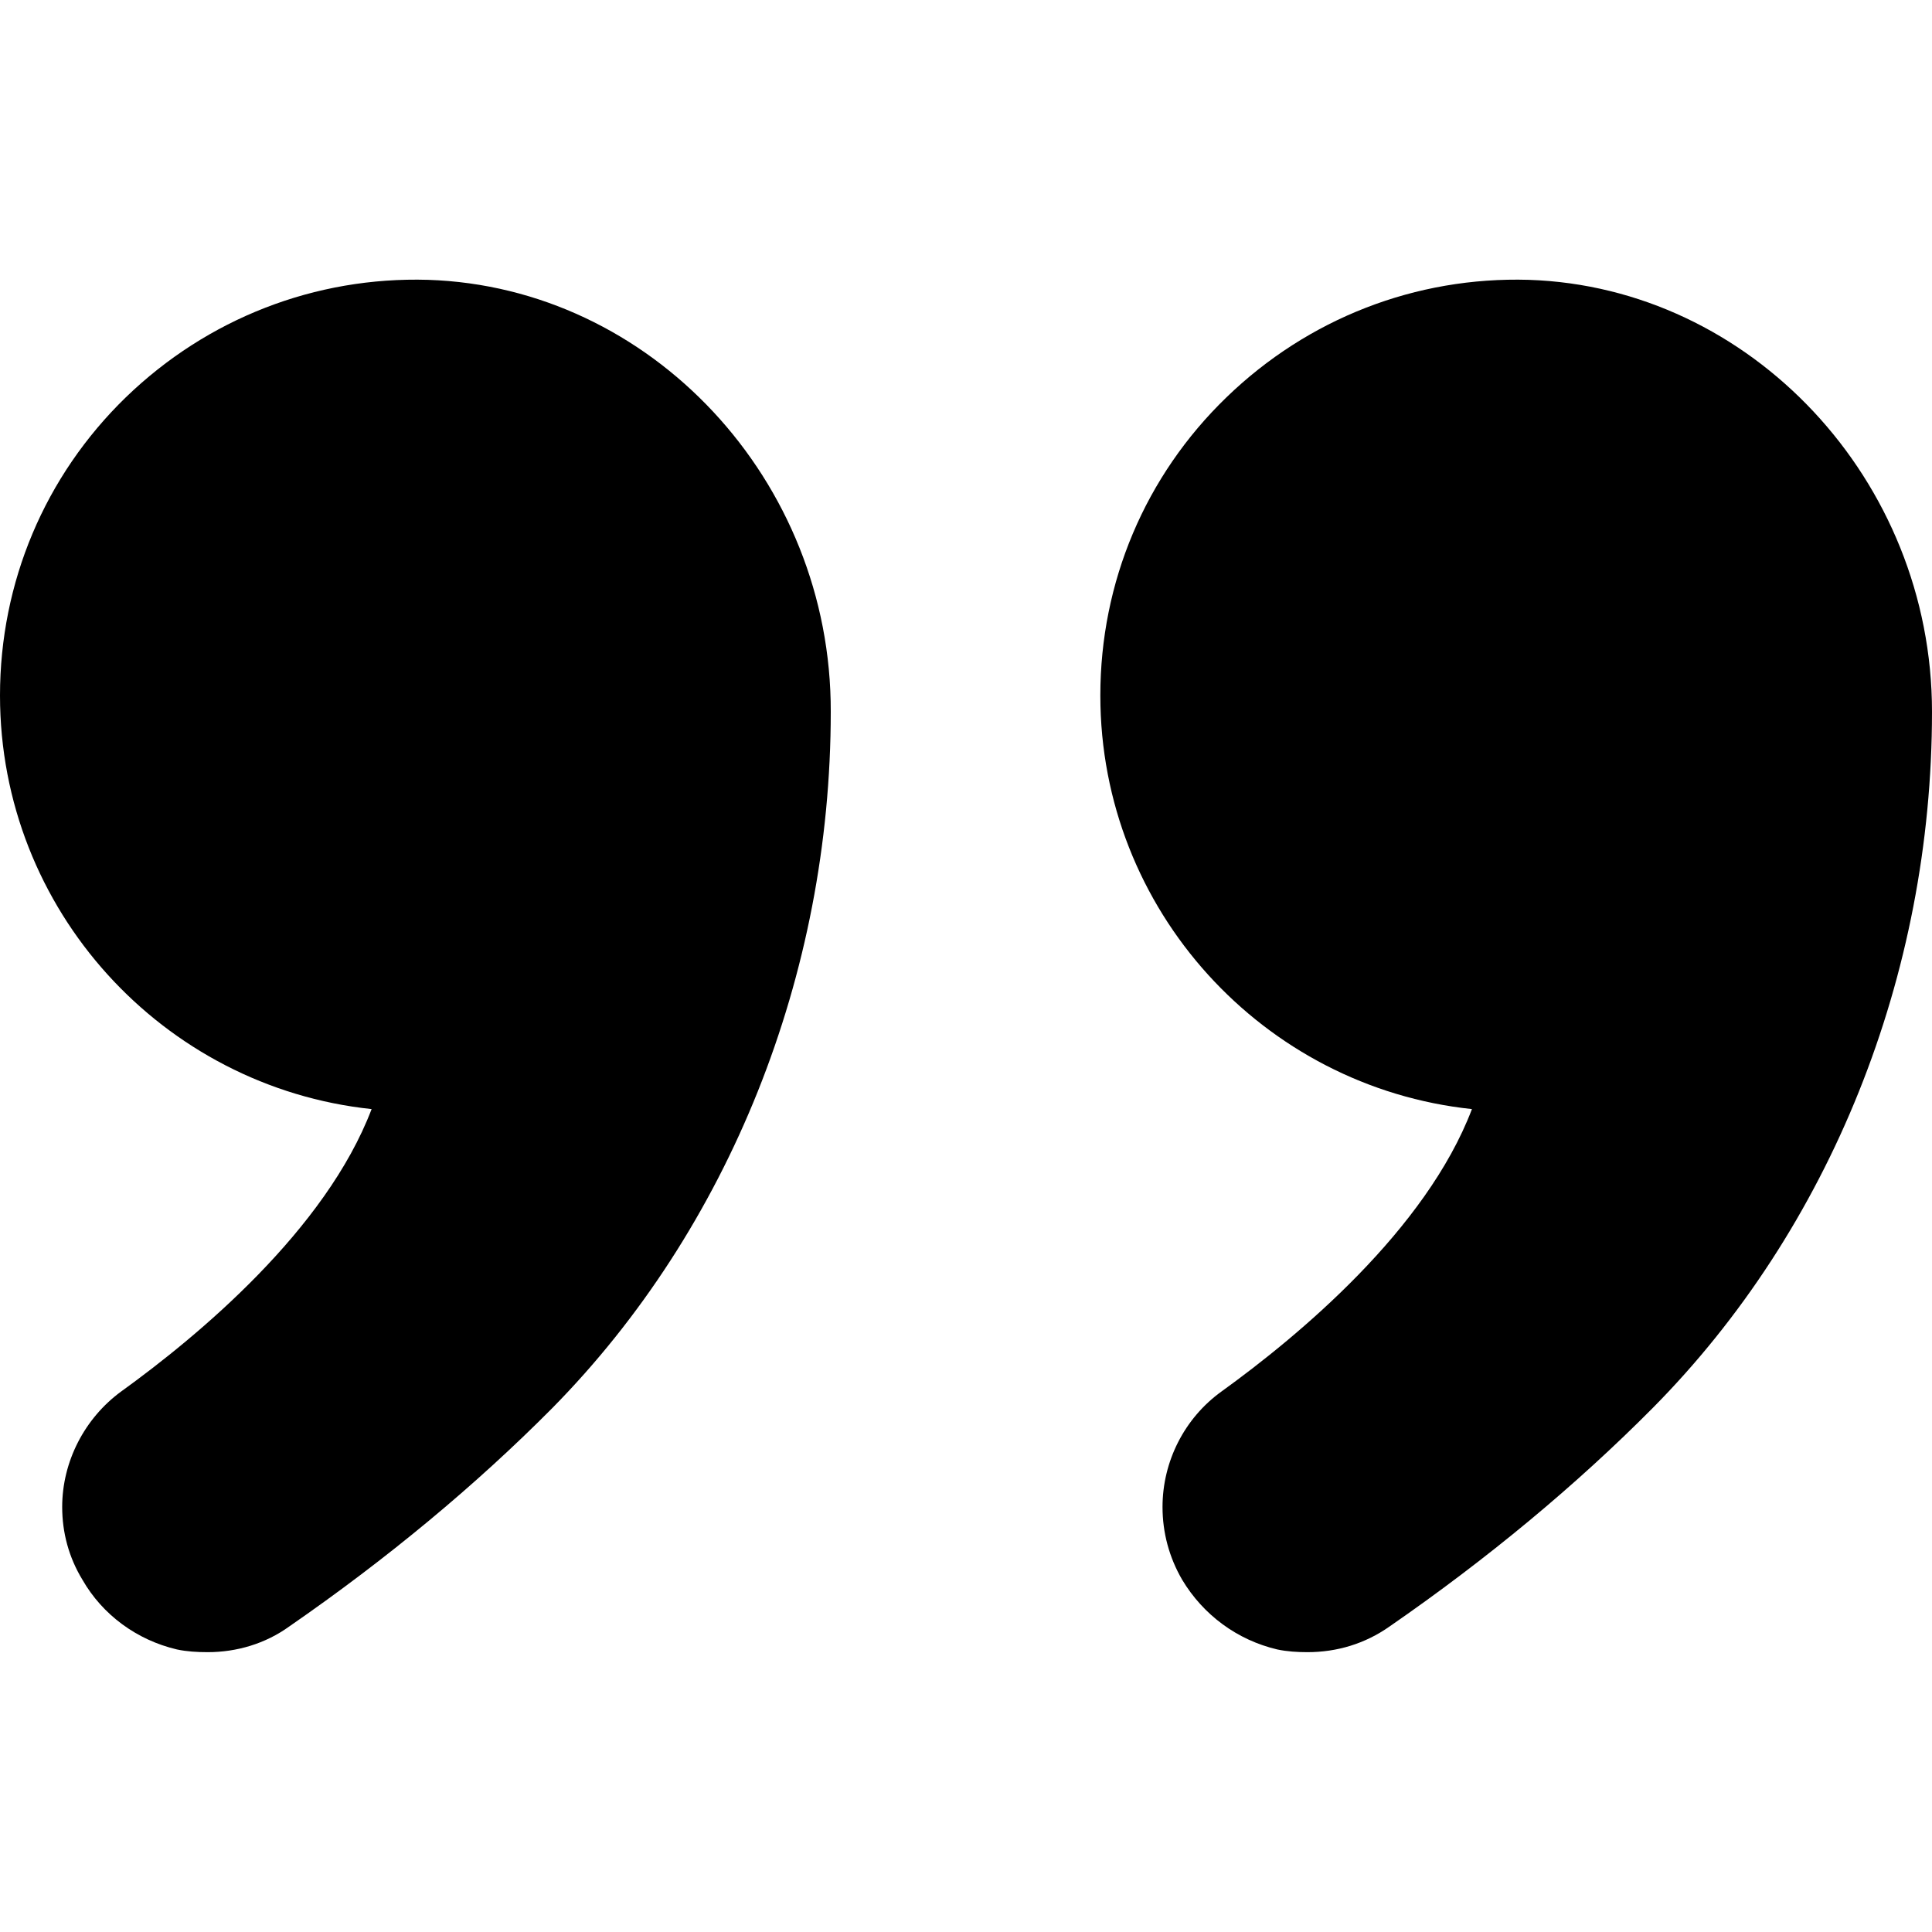
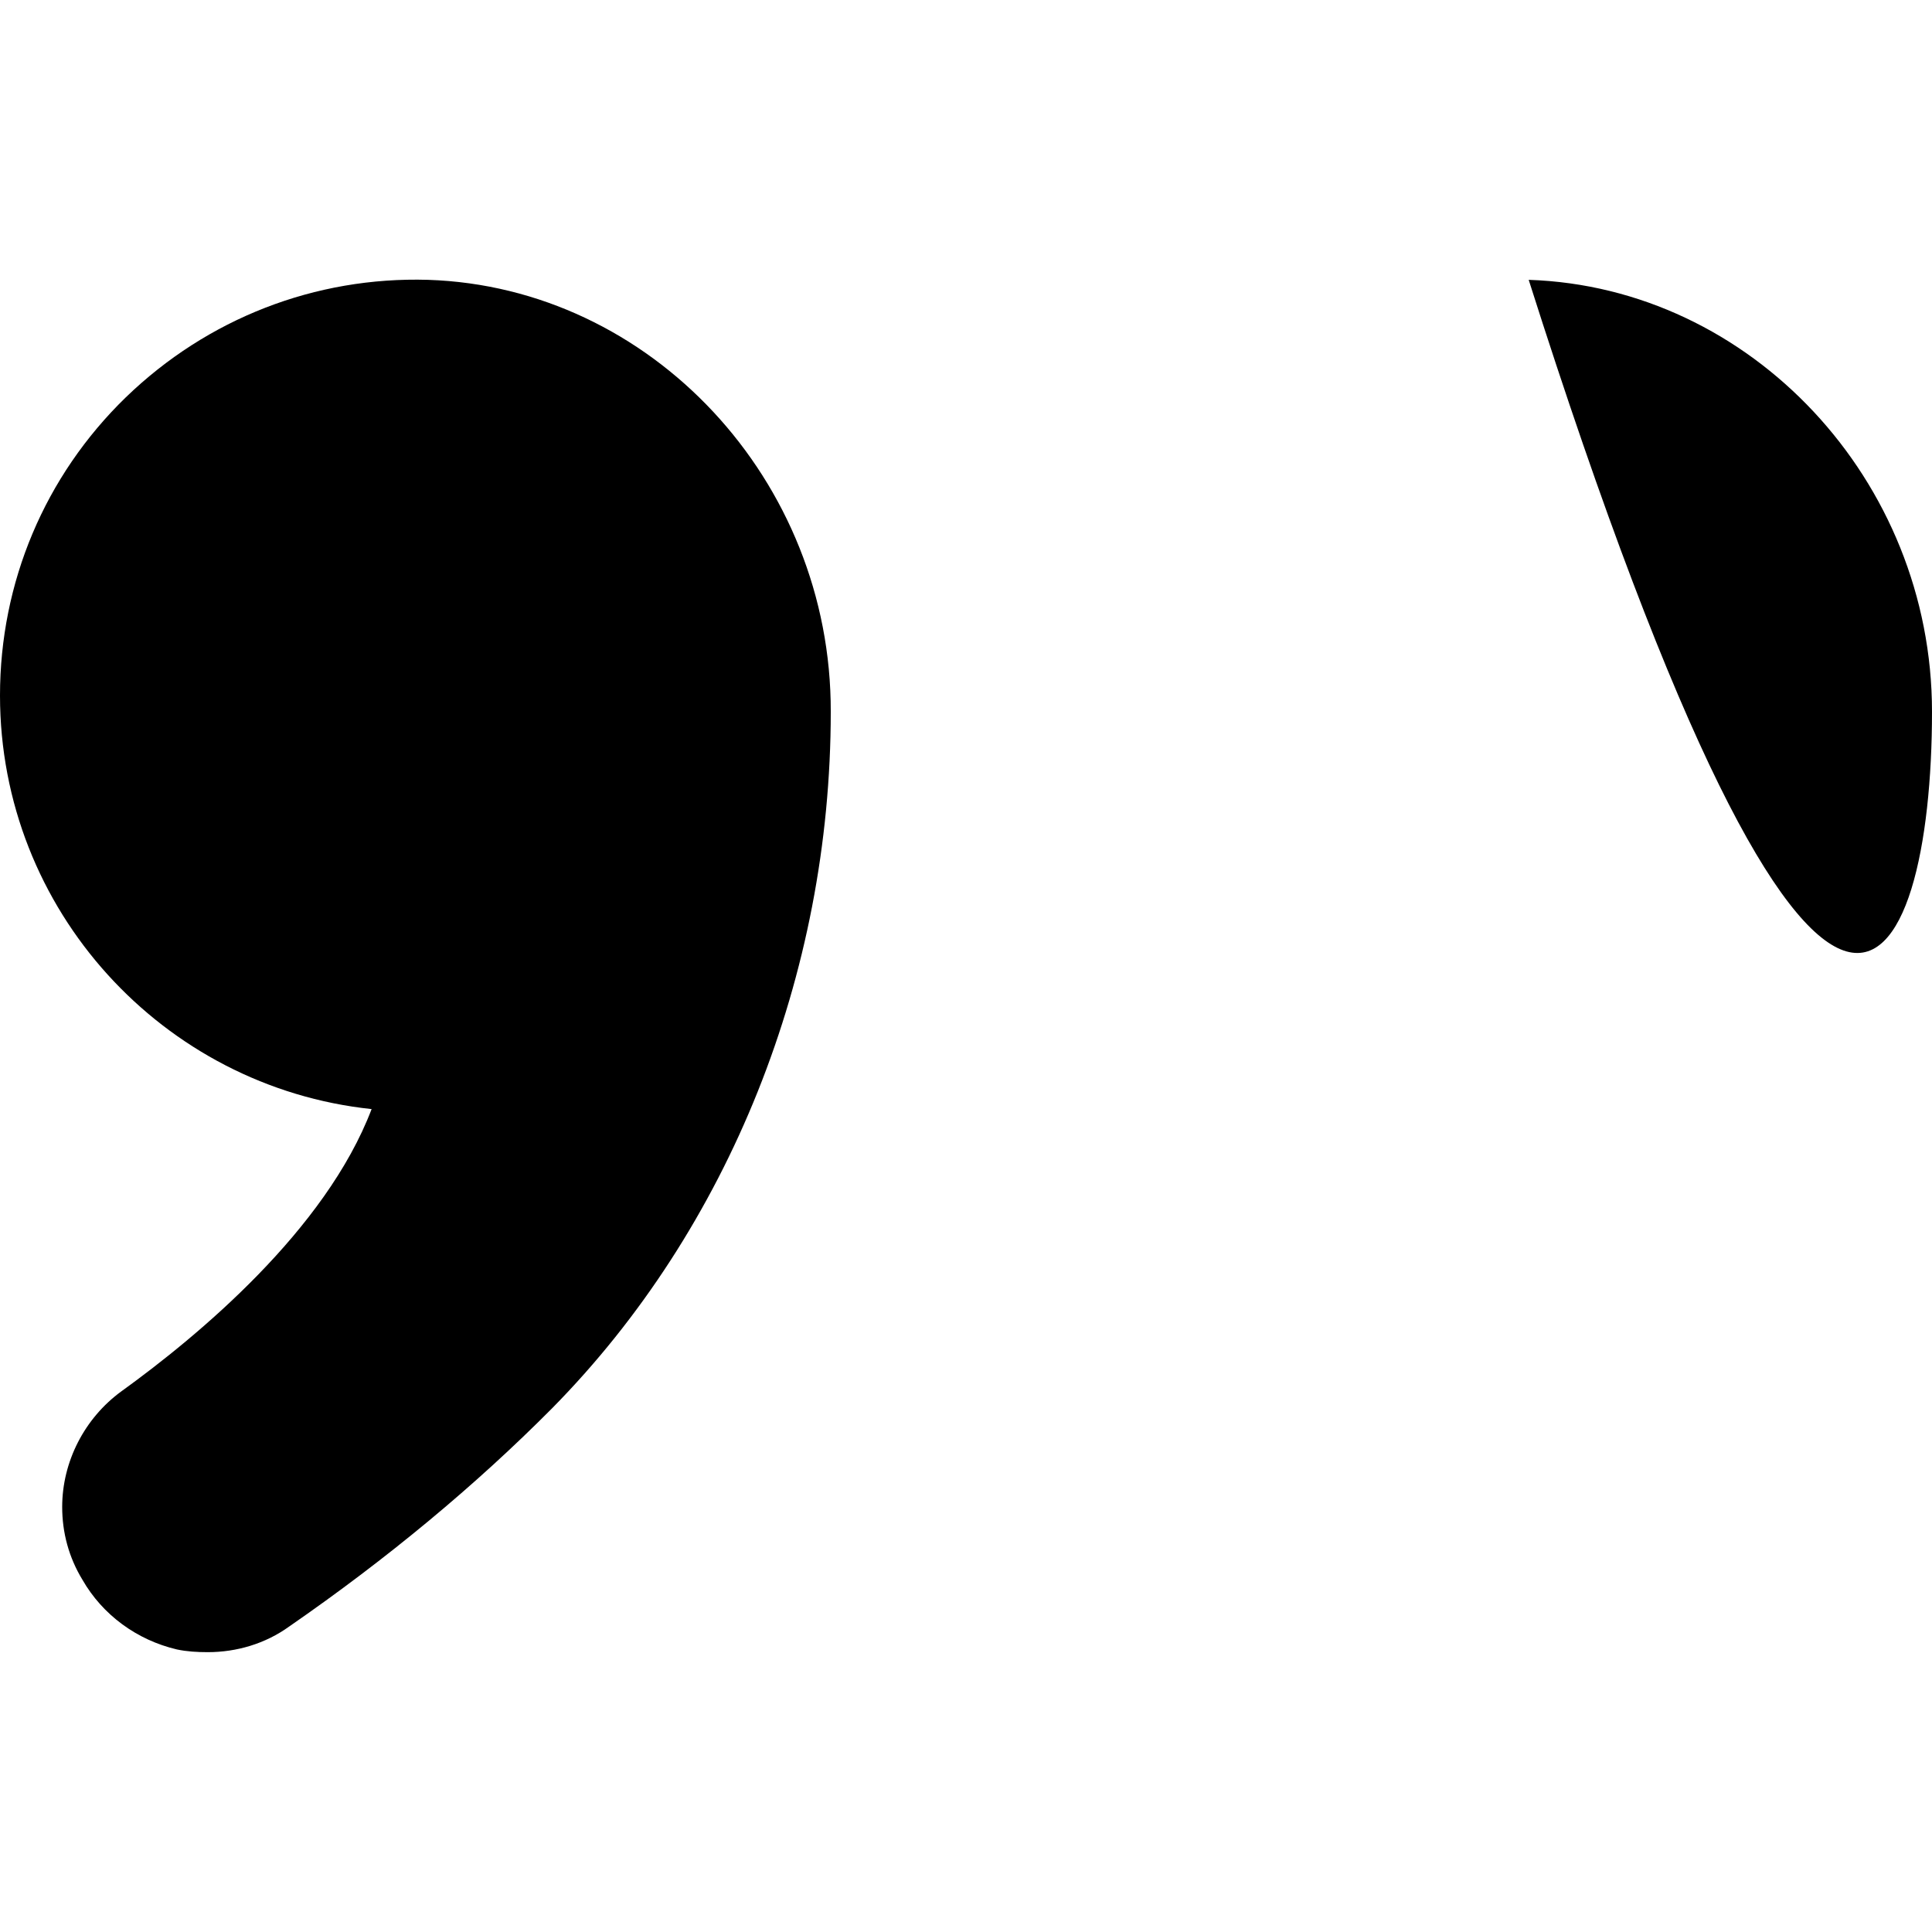
<svg xmlns="http://www.w3.org/2000/svg" enable-background="new 0 0 64 64" viewBox="0 0 64 64">
-   <path fill="#000000" d="M50.64 9.27c-3.74-.11-7.31 1.28-10.01 3.89-2.7 2.61-4.18 6.13-4.18 9.88 0 7.11 5.4 12.97 12.31 13.7-1.52 4-5.74 7.51-8.29 9.35-1.24.89-1.96 2.33-1.96 3.83 0 .85.22 1.67.65 2.41.7 1.17 1.83 2 3.15 2.31.33.07.67.09 1 .09.98 0 1.91-.28 2.72-.85 3.24-2.24 6.18-4.68 8.72-7.24C60.63 40.7 64 32.31 64 23.58 64 15.91 58 9.51 50.64 9.27zM14.18 9.27c-3.74-.11-7.31 1.28-10.01 3.89C1.48 15.77 0 19.3 0 23.04c0 7.11 5.4 12.97 12.31 13.7-1.52 4-5.74 7.51-8.29 9.35-1.22.89-1.96 2.33-1.96 3.83 0 .85.22 1.67.67 2.41.67 1.17 1.81 2 3.13 2.31.33.07.67.09 1.02.09.96 0 1.91-.28 2.7-.85 3.24-2.24 6.18-4.68 8.72-7.24 5.85-5.94 9.22-14.34 9.22-23.06C27.54 15.91 21.56 9.51 14.18 9.27z" />
+   <path fill="#000000" d="M50.64 9.27C60.63 40.7 64 32.31 64 23.58 64 15.91 58 9.51 50.64 9.27zM14.18 9.27c-3.74-.11-7.31 1.28-10.01 3.89C1.48 15.77 0 19.3 0 23.04c0 7.11 5.4 12.97 12.31 13.7-1.52 4-5.74 7.51-8.29 9.35-1.22.89-1.96 2.33-1.96 3.83 0 .85.22 1.67.67 2.41.67 1.17 1.81 2 3.13 2.31.33.07.67.09 1.02.09.96 0 1.91-.28 2.7-.85 3.24-2.24 6.18-4.68 8.72-7.24 5.85-5.94 9.22-14.34 9.22-23.06C27.54 15.91 21.56 9.51 14.18 9.27z" />
</svg>